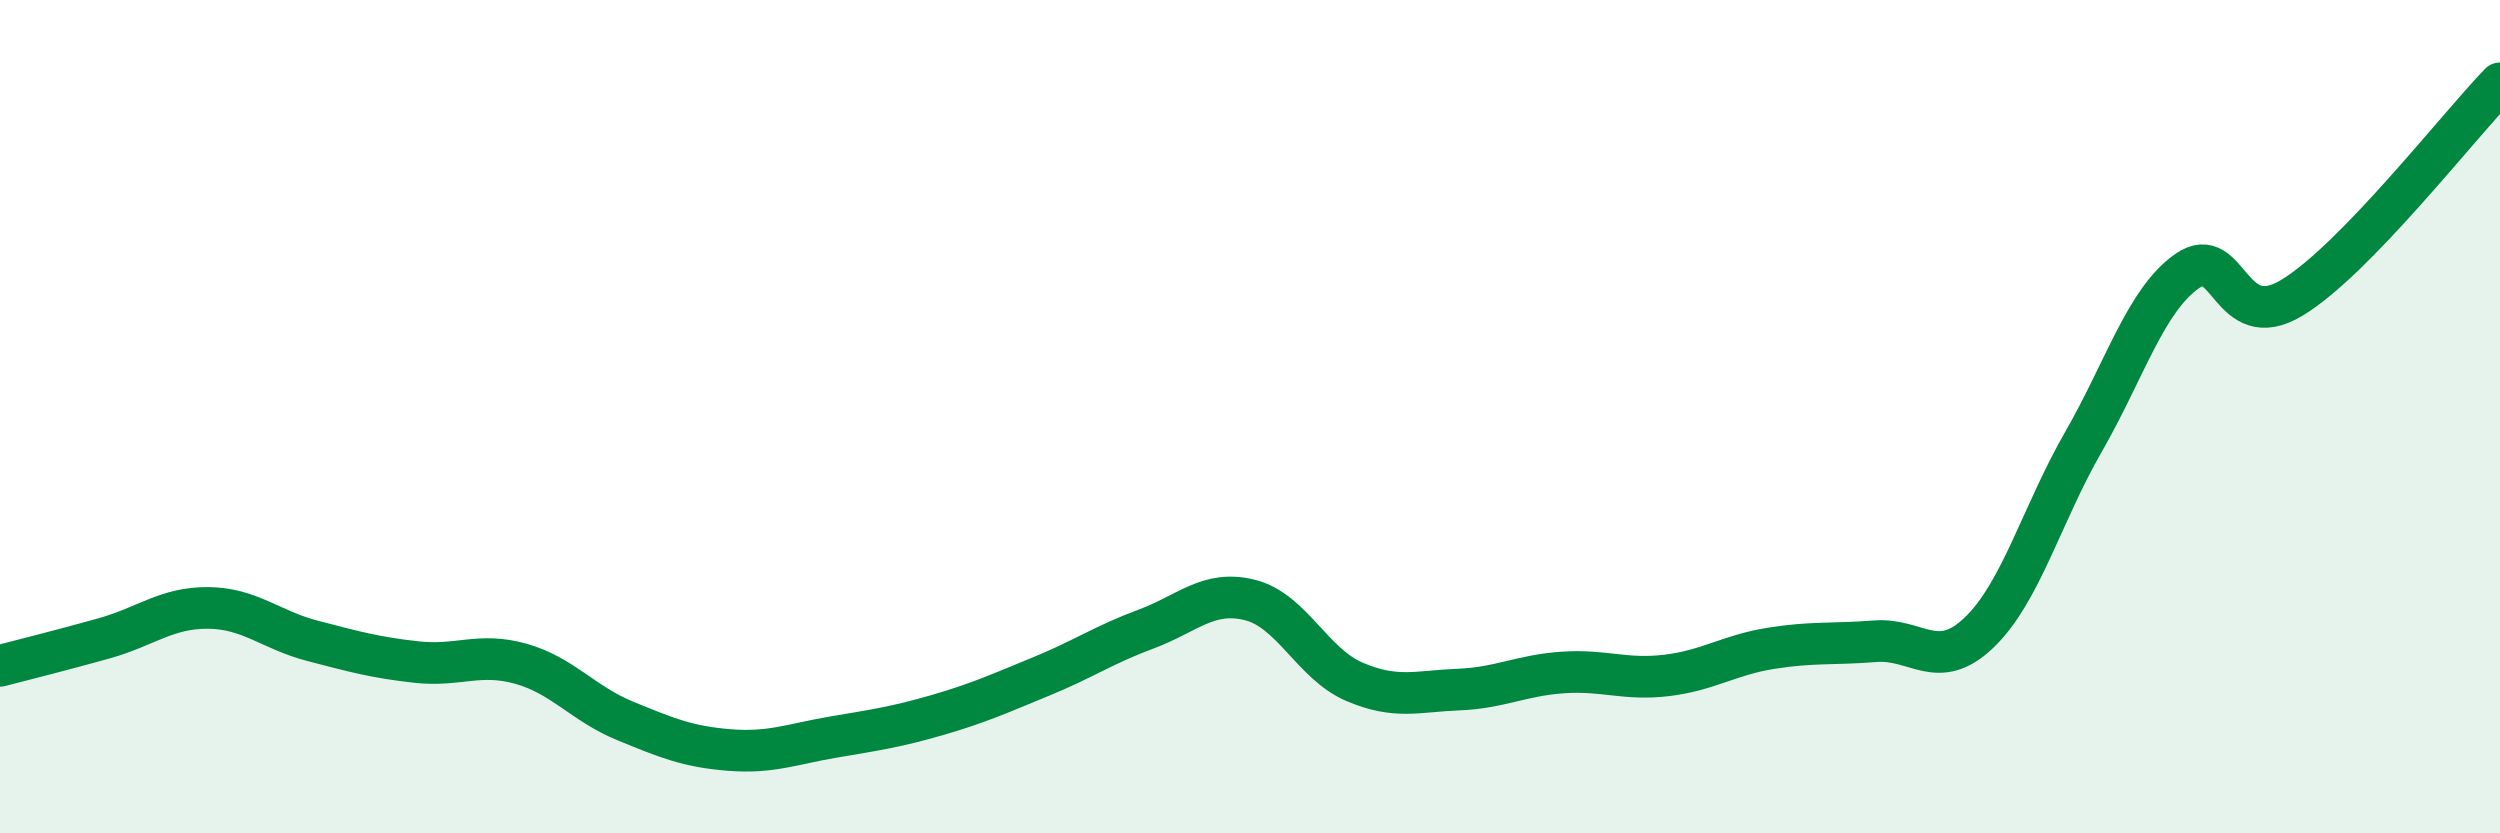
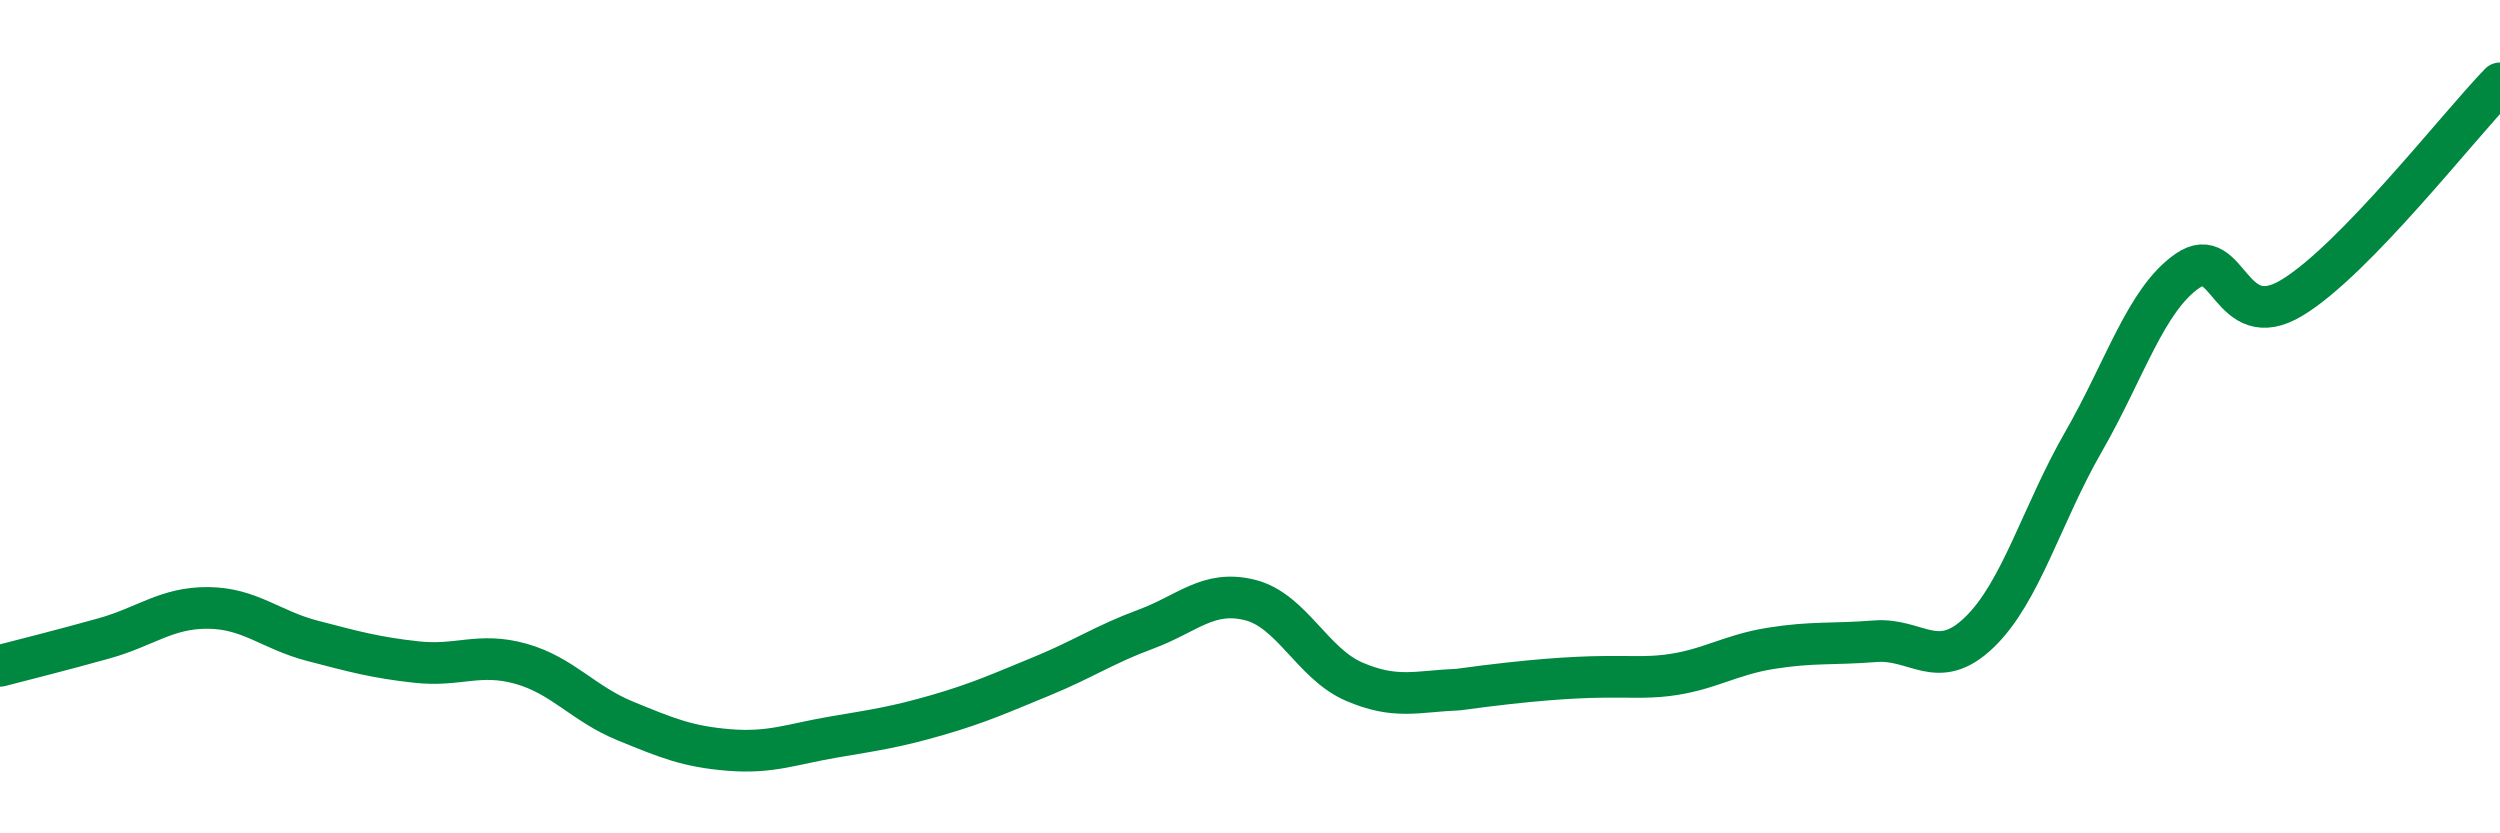
<svg xmlns="http://www.w3.org/2000/svg" width="60" height="20" viewBox="0 0 60 20">
-   <path d="M 0,15.98 C 0.5,15.85 1.5,15.6 2.5,15.32 C 3.5,15.04 4,14.58 5,14.59 C 6,14.6 6.5,15.12 7.5,15.38 C 8.5,15.64 9,15.78 10,15.89 C 11,16 11.5,15.65 12.5,15.93 C 13.5,16.21 14,16.89 15,17.3 C 16,17.71 16.5,17.92 17.5,18 C 18.5,18.08 19,17.86 20,17.69 C 21,17.52 21.5,17.45 22.5,17.16 C 23.5,16.87 24,16.64 25,16.23 C 26,15.82 26.5,15.47 27.5,15.1 C 28.5,14.73 29,14.15 30,14.4 C 31,14.65 31.5,15.93 32.5,16.36 C 33.5,16.79 34,16.59 35,16.55 C 36,16.51 36.5,16.21 37.5,16.14 C 38.5,16.07 39,16.33 40,16.21 C 41,16.09 41.5,15.72 42.5,15.56 C 43.5,15.4 44,15.47 45,15.39 C 46,15.31 46.5,16.14 47.5,15.18 C 48.5,14.22 49,12.35 50,10.61 C 51,8.87 51.5,7.19 52.5,6.5 C 53.5,5.81 53.5,8.05 55,7.15 C 56.5,6.25 59,3.03 60,2L60 20L0 20Z" fill="#008740" opacity="0.1" stroke-linecap="round" stroke-linejoin="round" />
-   <path d="M 0,15.98 C 0.5,15.85 1.5,15.6 2.5,15.32 C 3.5,15.04 4,14.58 5,14.59 C 6,14.6 6.5,15.12 7.5,15.38 C 8.5,15.64 9,15.78 10,15.89 C 11,16 11.5,15.65 12.5,15.93 C 13.5,16.21 14,16.89 15,17.3 C 16,17.71 16.5,17.92 17.5,18 C 18.5,18.08 19,17.86 20,17.69 C 21,17.52 21.5,17.45 22.5,17.16 C 23.5,16.87 24,16.64 25,16.23 C 26,15.82 26.5,15.47 27.5,15.1 C 28.5,14.73 29,14.15 30,14.4 C 31,14.65 31.5,15.93 32.5,16.36 C 33.5,16.79 34,16.59 35,16.55 C 36,16.51 36.5,16.21 37.5,16.14 C 38.5,16.07 39,16.33 40,16.21 C 41,16.09 41.5,15.72 42.5,15.56 C 43.5,15.4 44,15.47 45,15.39 C 46,15.31 46.5,16.14 47.5,15.18 C 48.5,14.22 49,12.35 50,10.61 C 51,8.87 51.5,7.19 52.5,6.5 C 53.5,5.81 53.5,8.05 55,7.15 C 56.5,6.25 59,3.03 60,2" stroke="#008740" stroke-width="1" fill="none" stroke-linecap="round" stroke-linejoin="round" />
+   <path d="M 0,15.98 C 0.5,15.85 1.5,15.6 2.5,15.32 C 3.5,15.04 4,14.58 5,14.59 C 6,14.6 6.5,15.12 7.5,15.38 C 8.5,15.64 9,15.78 10,15.89 C 11,16 11.5,15.65 12.5,15.93 C 13.5,16.21 14,16.89 15,17.3 C 16,17.71 16.5,17.92 17.5,18 C 18.5,18.08 19,17.86 20,17.69 C 21,17.52 21.5,17.45 22.5,17.16 C 23.5,16.87 24,16.64 25,16.23 C 26,15.82 26.5,15.47 27.5,15.1 C 28.5,14.73 29,14.15 30,14.4 C 31,14.65 31.5,15.93 32.5,16.36 C 33.5,16.79 34,16.59 35,16.55 C 38.5,16.07 39,16.33 40,16.21 C 41,16.09 41.5,15.72 42.5,15.56 C 43.5,15.4 44,15.47 45,15.39 C 46,15.31 46.5,16.14 47.5,15.18 C 48.5,14.22 49,12.35 50,10.61 C 51,8.87 51.5,7.19 52.5,6.5 C 53.5,5.81 53.5,8.05 55,7.15 C 56.5,6.25 59,3.03 60,2" stroke="#008740" stroke-width="1" fill="none" stroke-linecap="round" stroke-linejoin="round" />
</svg>